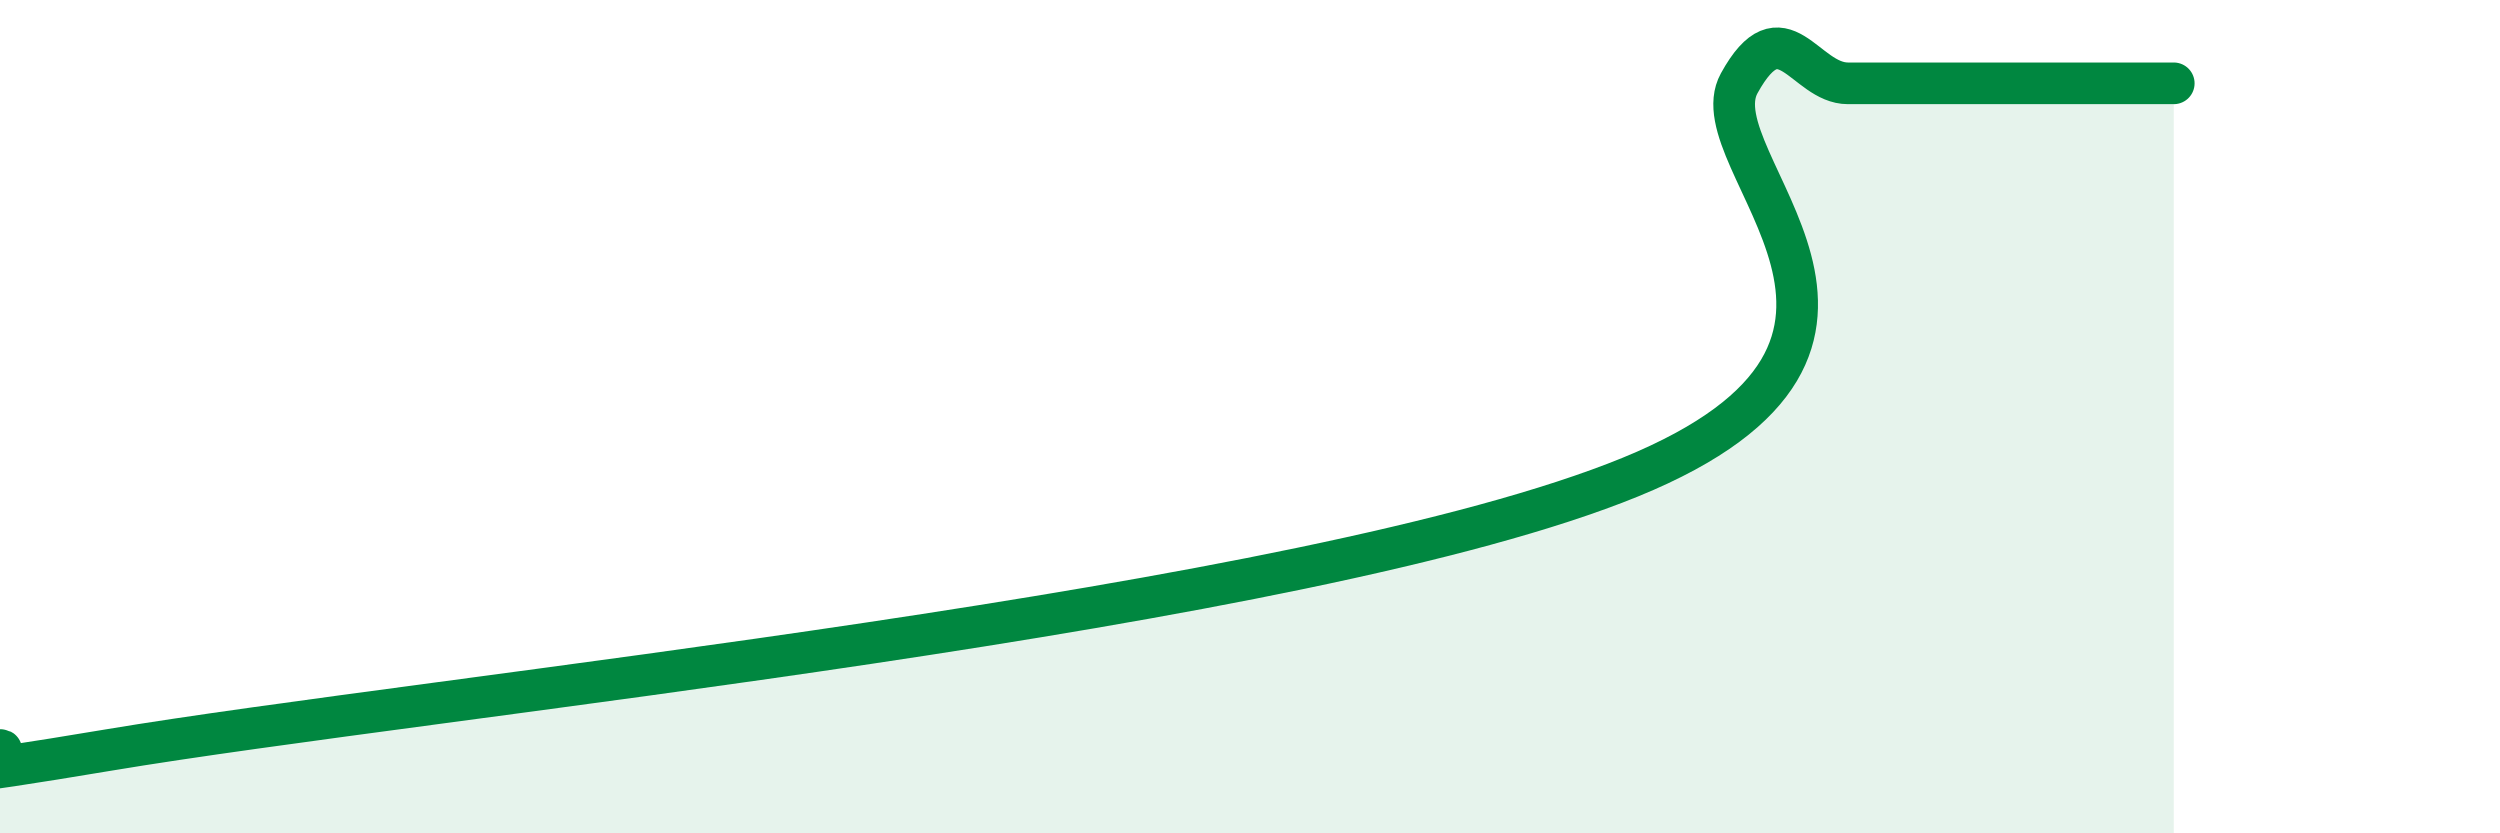
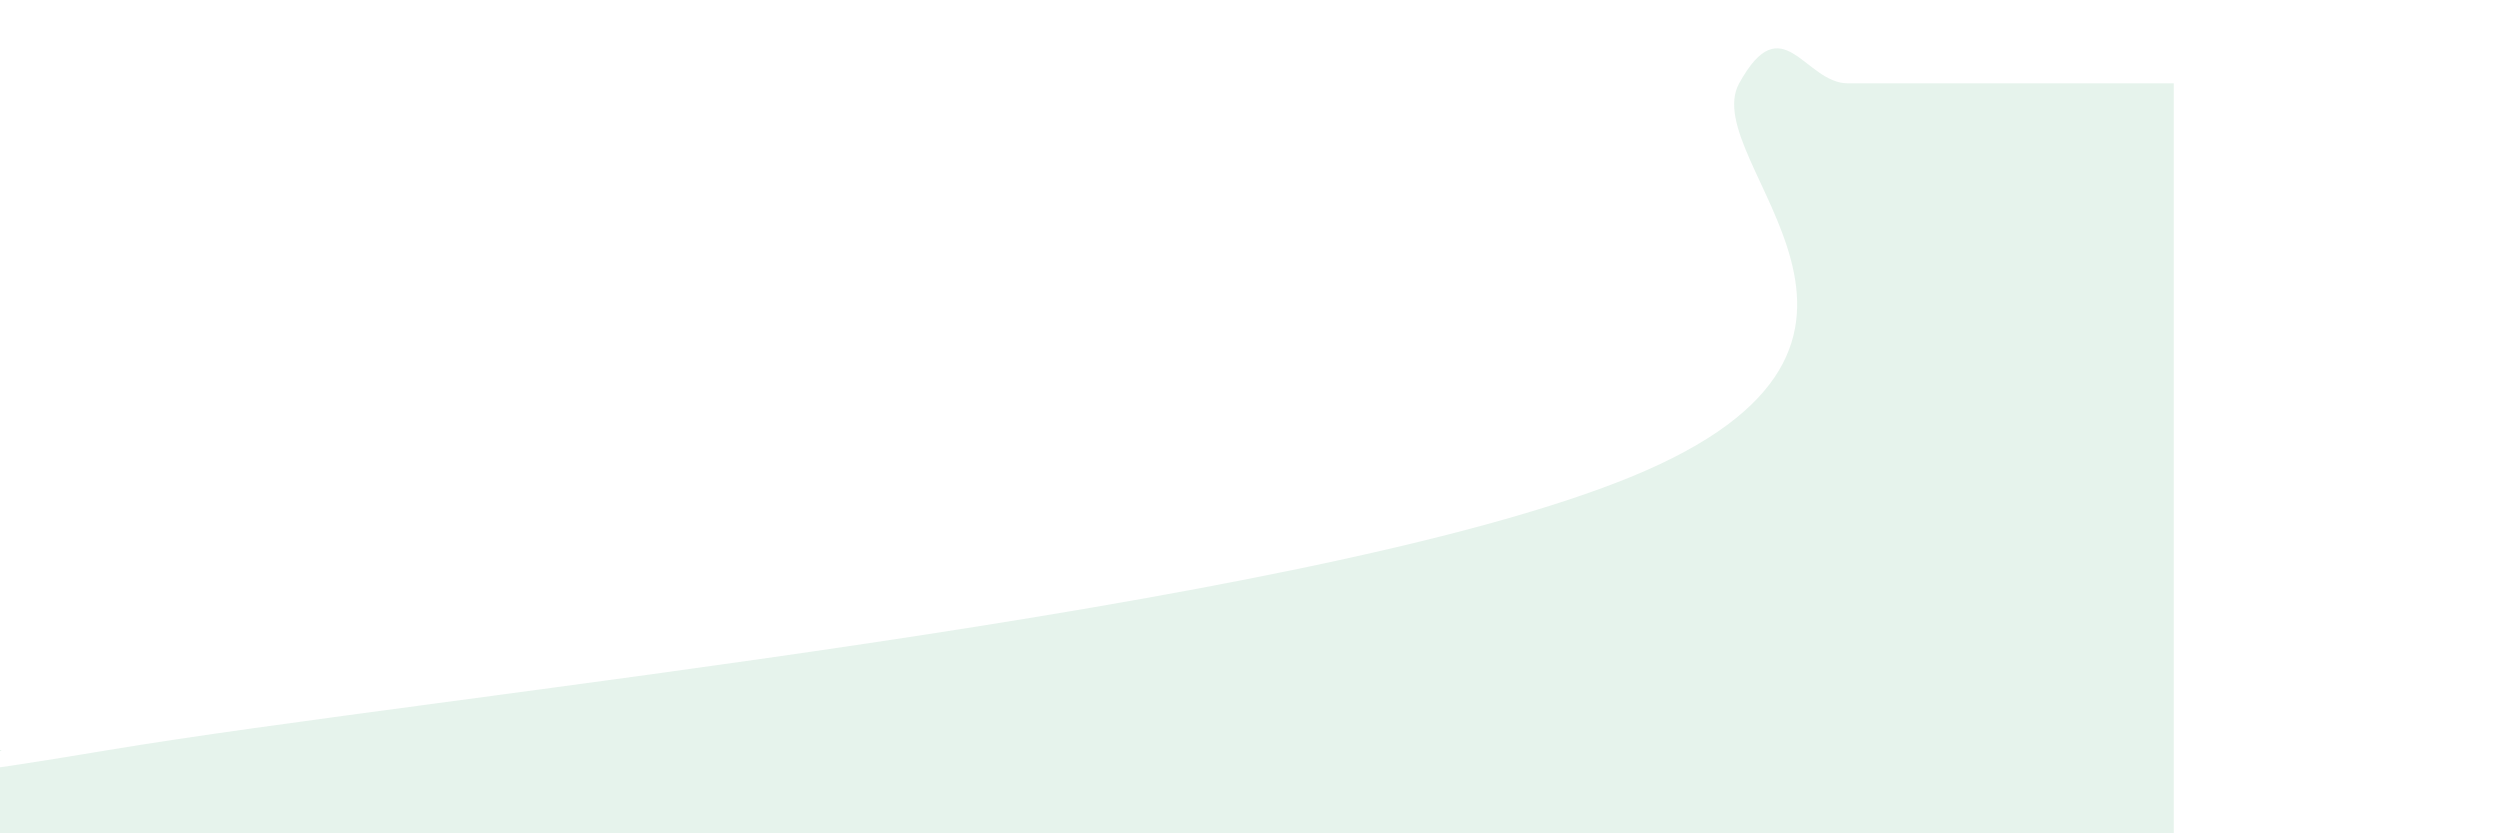
<svg xmlns="http://www.w3.org/2000/svg" width="60" height="20" viewBox="0 0 60 20">
  <path d="M 0,18 C 0.52,18 -5.22,19.31 2.61,18 C 10.44,16.69 31.3,14.65 39.13,11.45 C 46.96,8.25 40.7,3.89 41.74,2 C 42.78,0.11 43.31,2 44.35,2 C 45.39,2 45.92,2 46.96,2 C 48,2 48.53,2 49.57,2 C 50.61,2 51.65,2 52.17,2L52.17 20L0 20Z" fill="#008740" opacity="0.1" stroke-linecap="round" stroke-linejoin="round" />
-   <path d="M 0,18 C 0.52,18 -5.22,19.31 2.61,18 C 10.44,16.69 31.3,14.65 39.13,11.45 C 46.96,8.25 40.7,3.89 41.74,2 C 42.78,0.11 43.31,2 44.35,2 C 45.39,2 45.92,2 46.96,2 C 48,2 48.53,2 49.57,2 C 50.61,2 51.65,2 52.17,2" stroke="#008740" stroke-width="1" fill="none" stroke-linecap="round" stroke-linejoin="round" />
</svg>